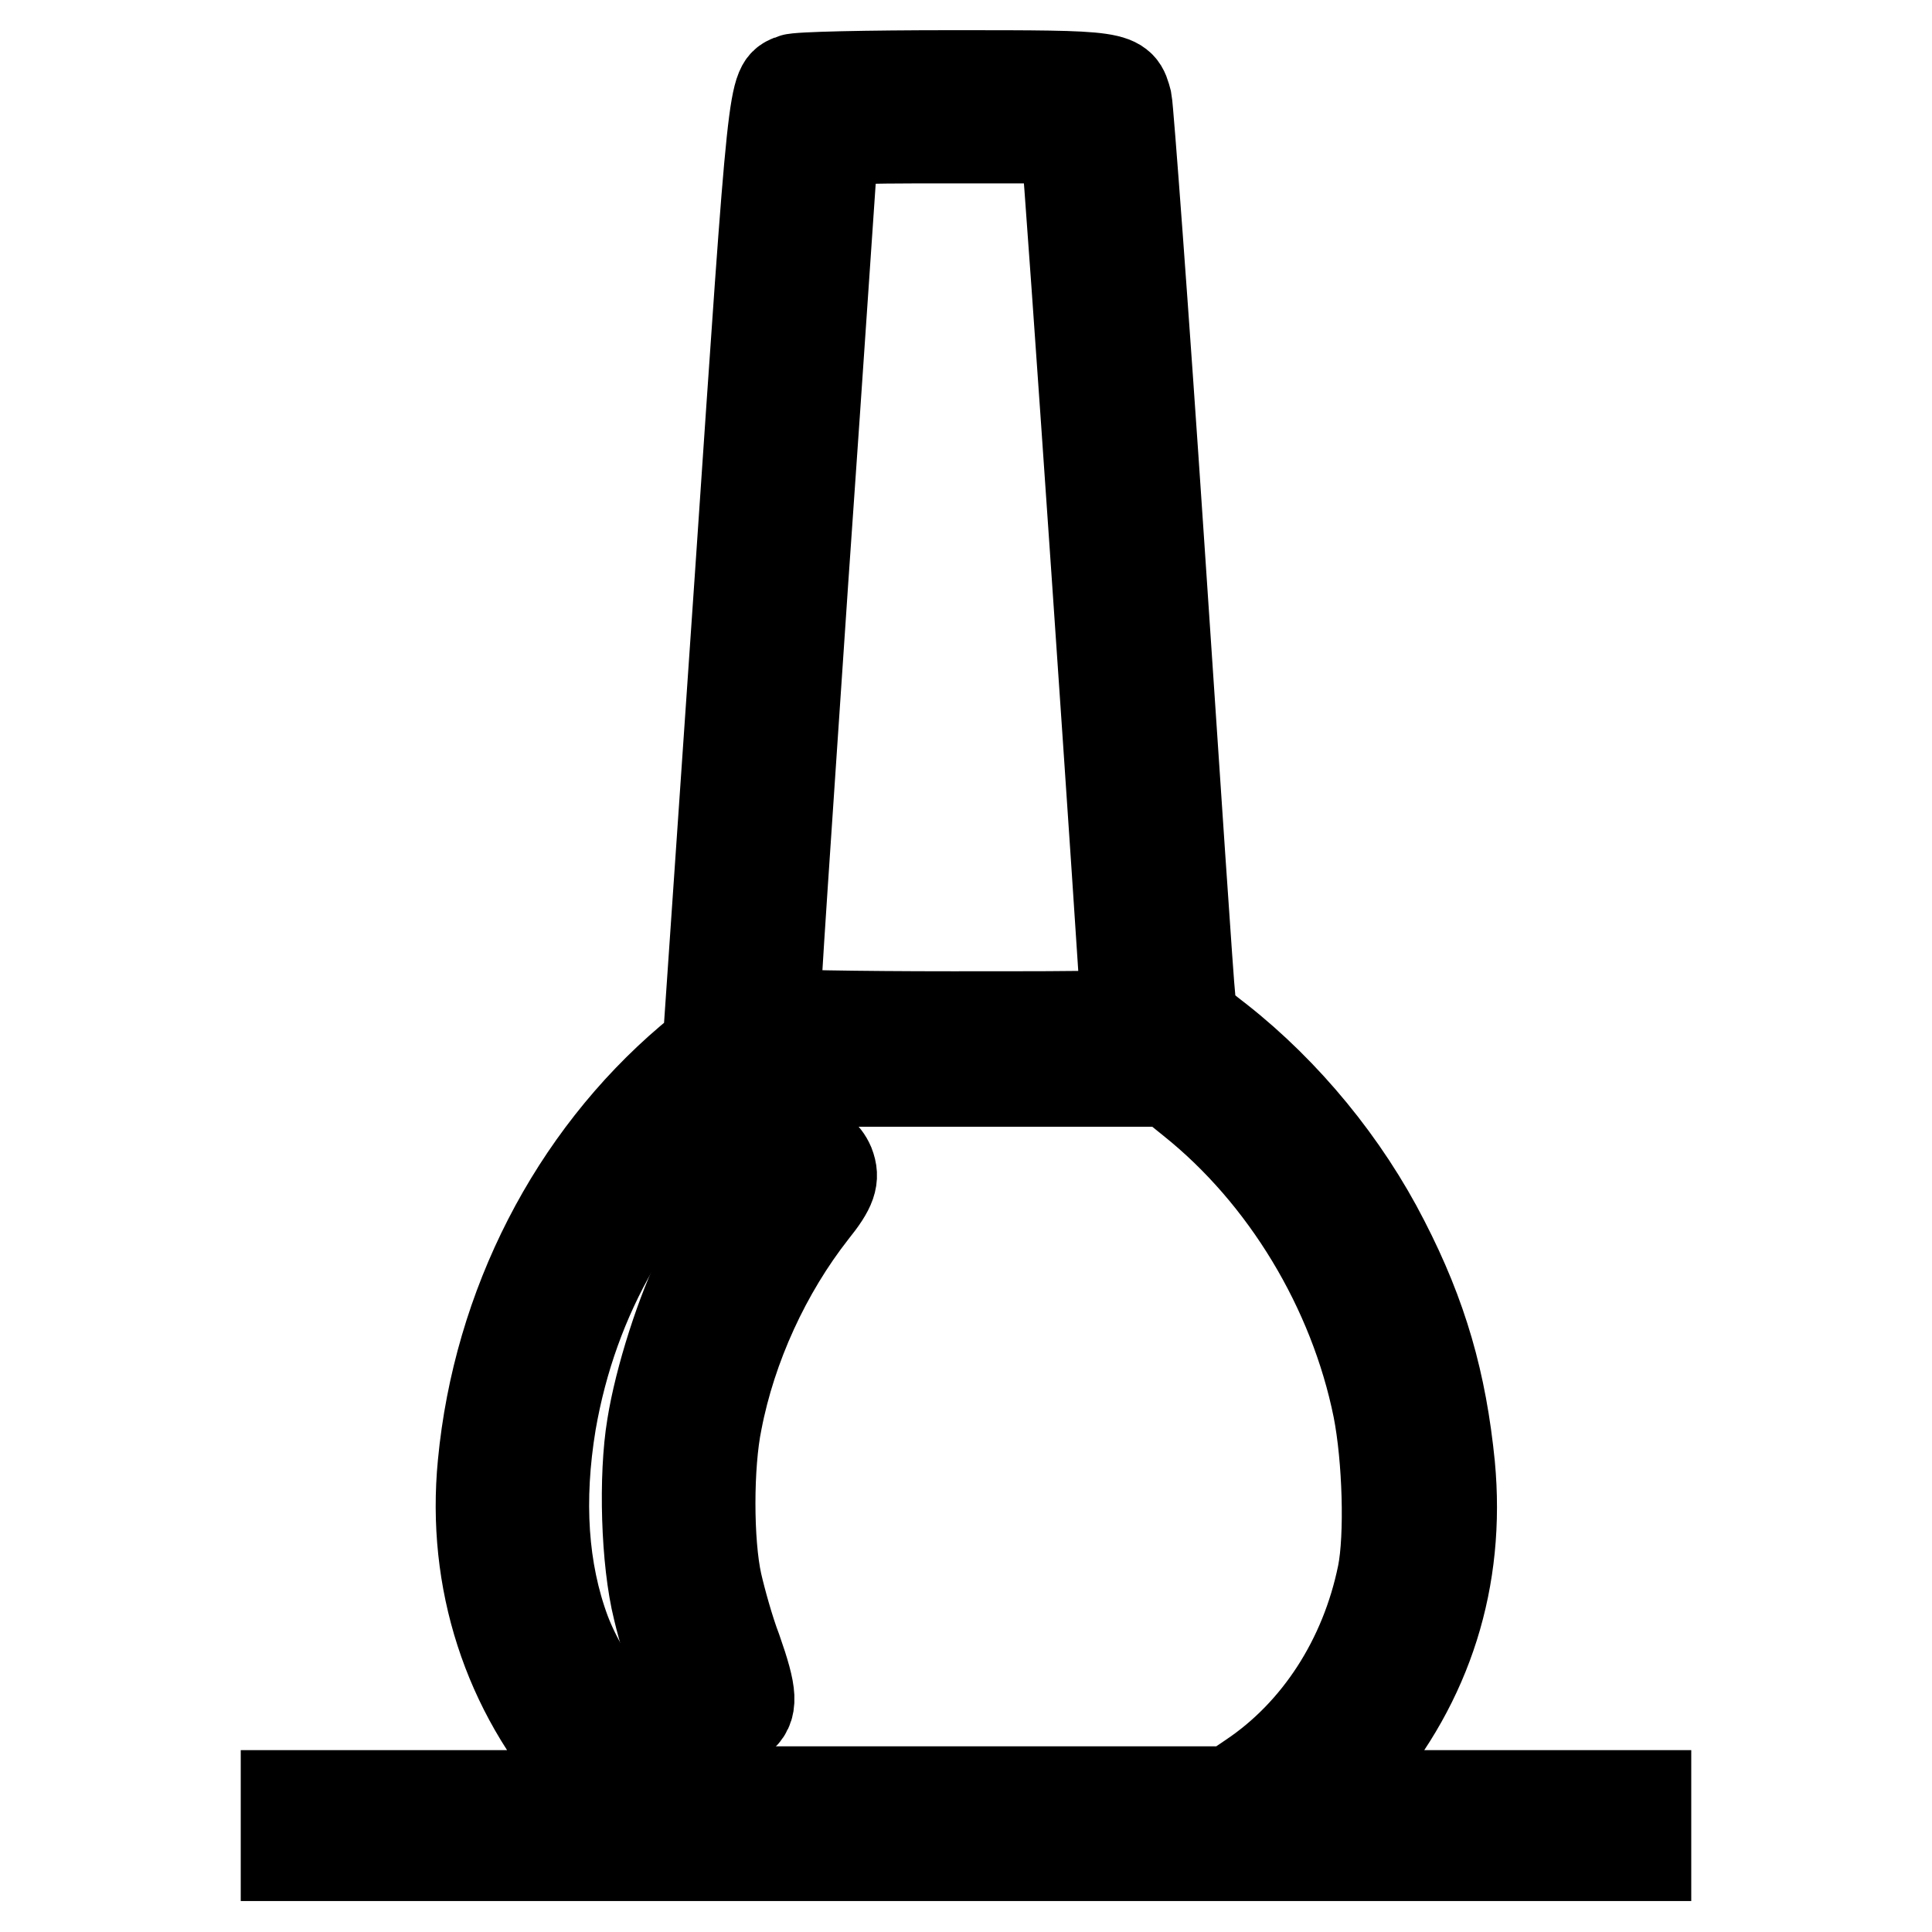
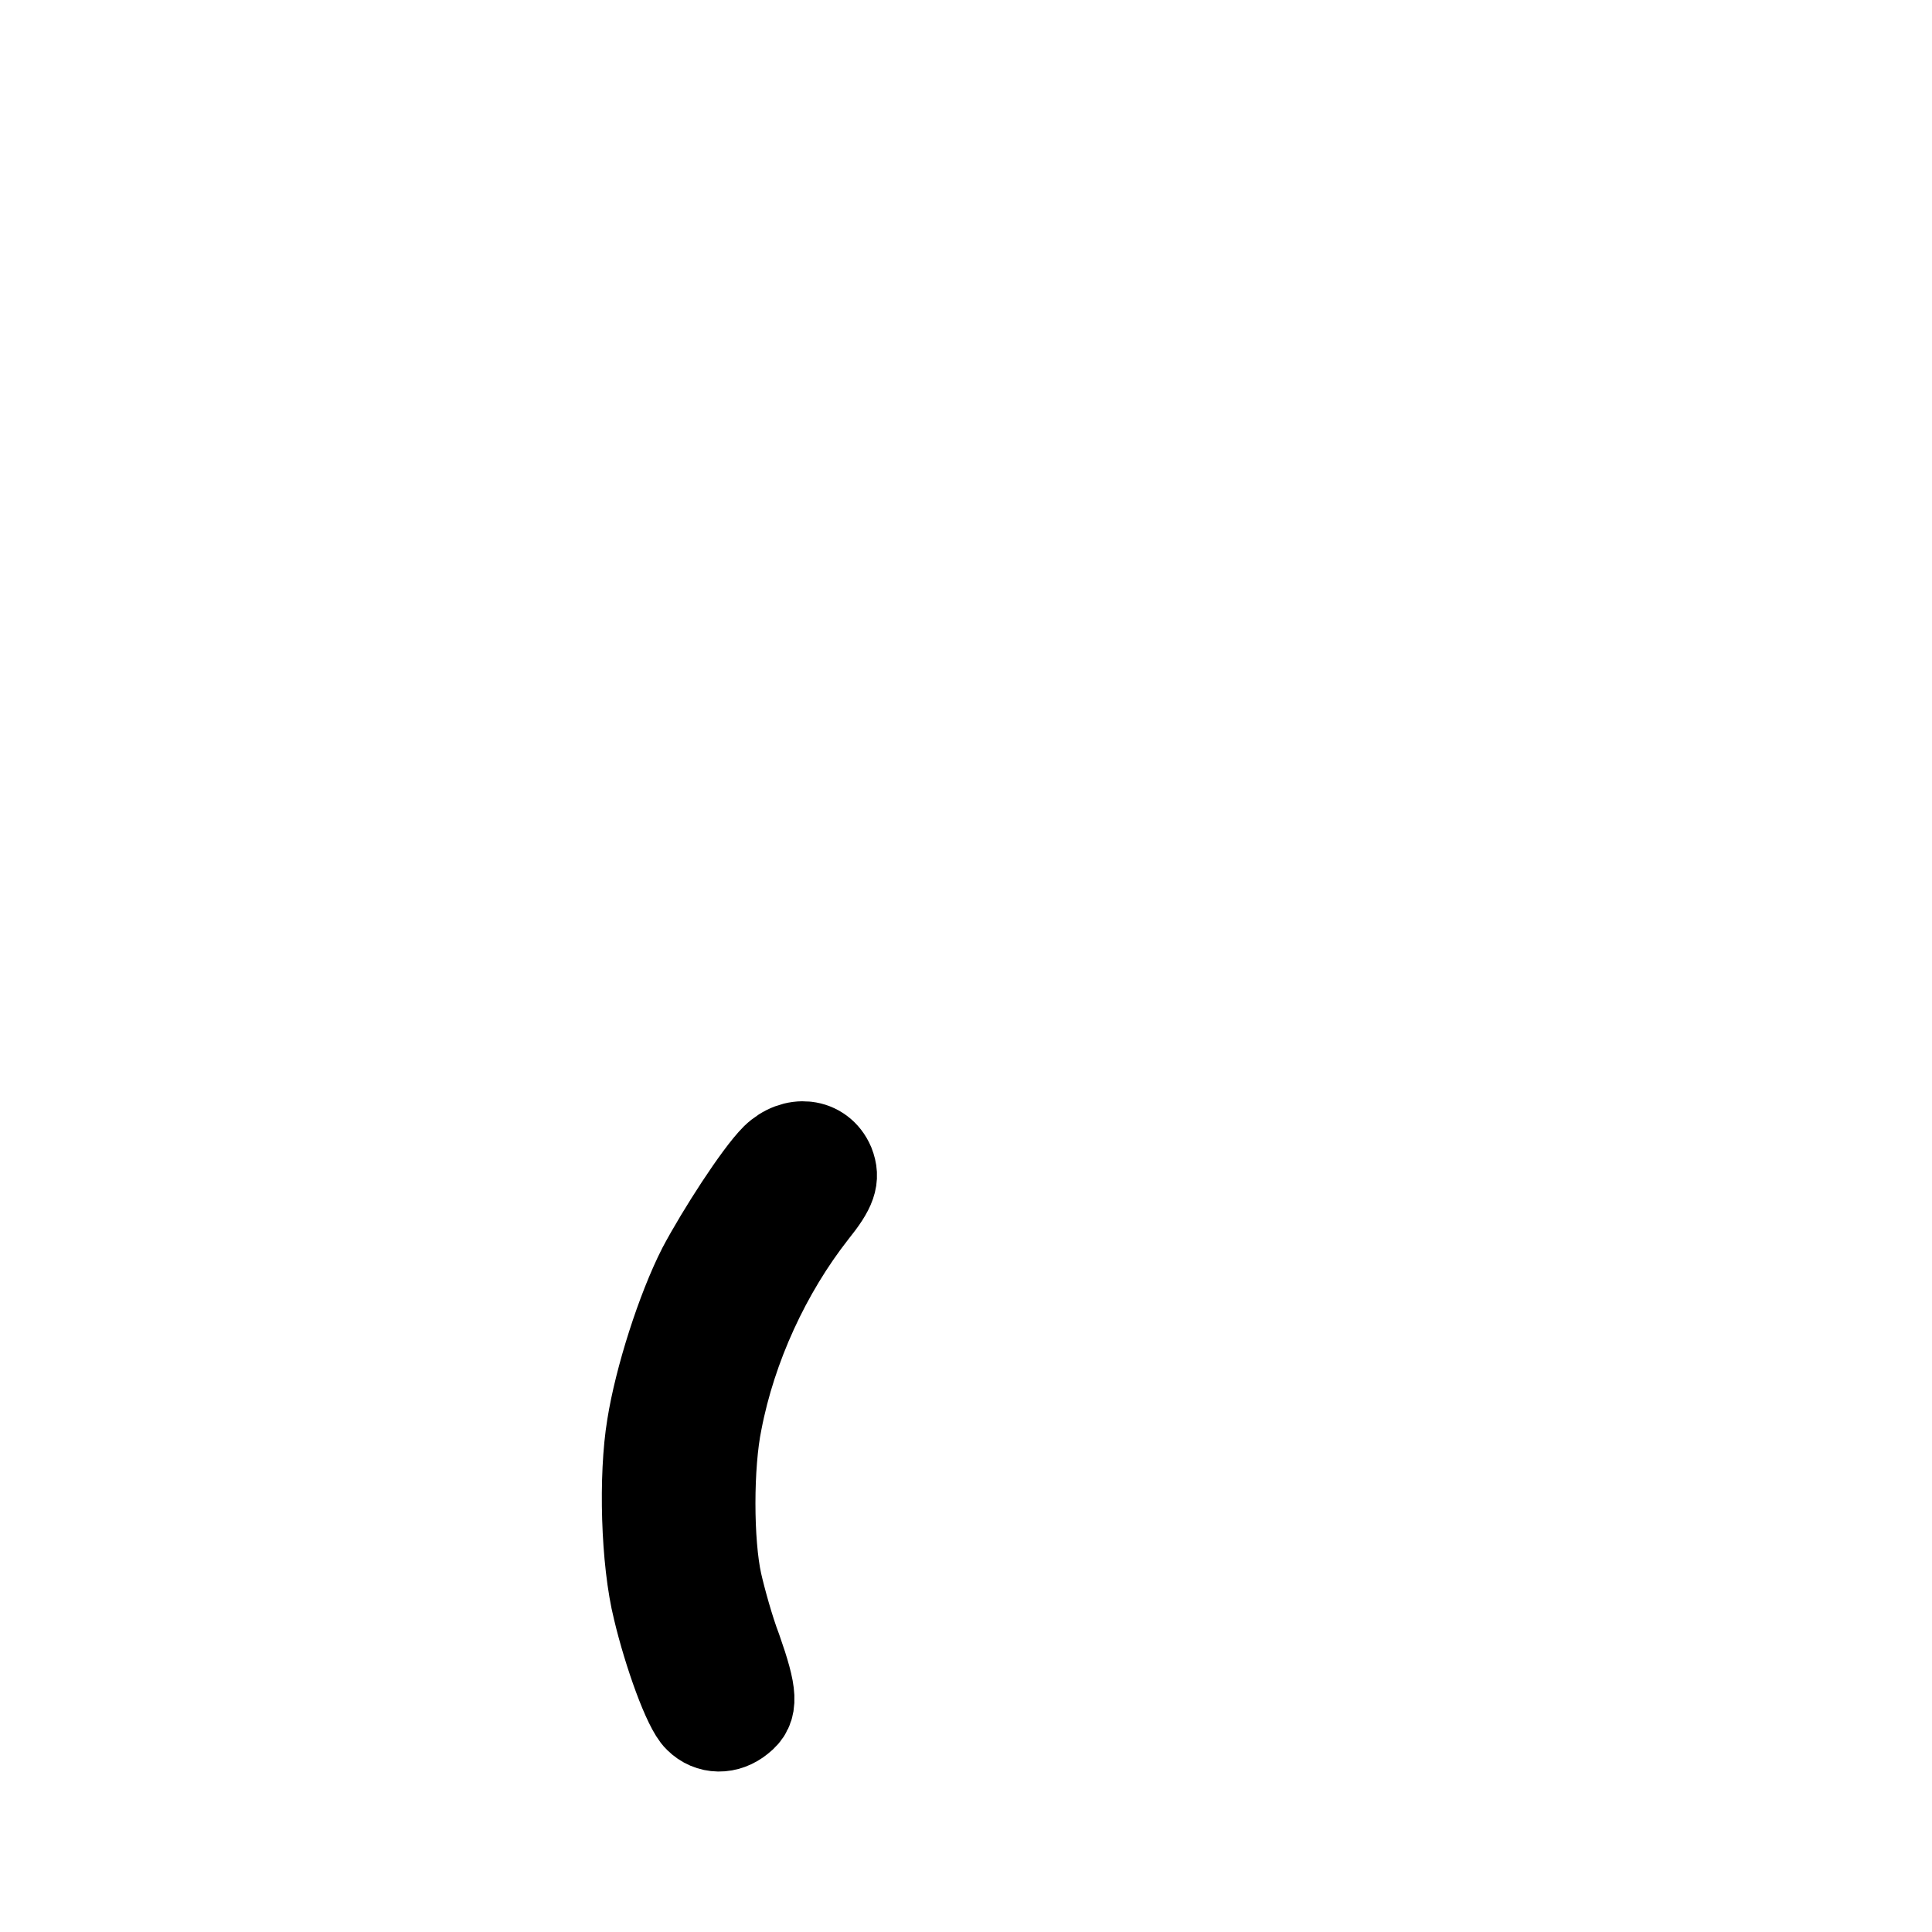
<svg xmlns="http://www.w3.org/2000/svg" version="1.1" x="0px" y="0px" viewBox="0 0 256 256" enable-background="new 0 0 256 256" xml:space="preserve">
  <g>
    <g>
      <g>
-         <path stroke-width="12" fill-opacity="0" stroke="#000000" d="M105,10.5c-2.6,1.1-2.4-0.8-6.9,65.4l-4.3,62.6l-2.4,2C76,153.6,66,173,64,194c-1.5,15.4,3.3,30.1,13.3,41.3l2.4,2.6H58.8H37.9v4v4H128h90.1v-4v-4h-20.9h-20.9l3.2-3.7c9.7-11.4,14-25,12.6-40c-1.1-11-3.6-19.8-8.7-29.7c-5.2-10.2-13-19.7-21.9-26.7c-3.5-2.7-3.6-2.8-3.8-5.5c-0.2-1.5-2-28.5-4.1-59.9s-4.1-58-4.3-59c-0.9-3.4-0.9-3.4-23.2-3.4C115,10,105.6,10.2,105,10.5z M141.3,19.6c0.3,1.1,7.9,112.4,7.9,114.2c0,0.9-1.5,0.9-23.1,0.9c-12.7,0-23.3-0.2-23.4-0.4c-0.2-0.3,1.6-26,3.7-57.3c2.2-31.3,3.9-57.3,4-57.8c0-0.8,1.1-0.9,15.3-0.9h15.3L141.3,19.6z M157.9,145.8c12.4,9.9,21.5,25,24.7,40.8c1.3,6.6,1.6,17,0.6,22c-2.3,11.3-8.6,21-17.4,26.9l-2.8,1.9h-35H93l-2.8-1.9c-6.4-4.3-12.6-12.2-15.3-19.3c-3-8.1-3.6-17.4-1.9-27.7c2.9-16.8,11.3-31.4,24.5-42.3l3.5-2.9H128h26.8L157.9,145.8z" />
        <path stroke-width="12" fill-opacity="0" stroke="#000000" d="M102.8,153.5c-2.3,2.3-7.2,9.9-9.7,14.6c-2.8,5.5-5.7,14.6-6.7,20.9c-1.1,6.6-0.8,17.8,0.8,24.2c1.4,5.9,4,13.1,5.4,14.4c1.5,1.5,3.7,1.5,5.4,0.1c1.8-1.4,1.7-3.1-0.4-9.1c-1-2.6-2.1-6.6-2.6-8.8c-1.2-5.4-1.2-15.7,0-21.5c1.9-9.9,6.5-19.9,12.7-27.8c2.5-3.1,2.9-4.4,2.2-6.2C108.7,151.5,105.3,151.1,102.8,153.5z" />
      </g>
    </g>
  </g>
</svg>